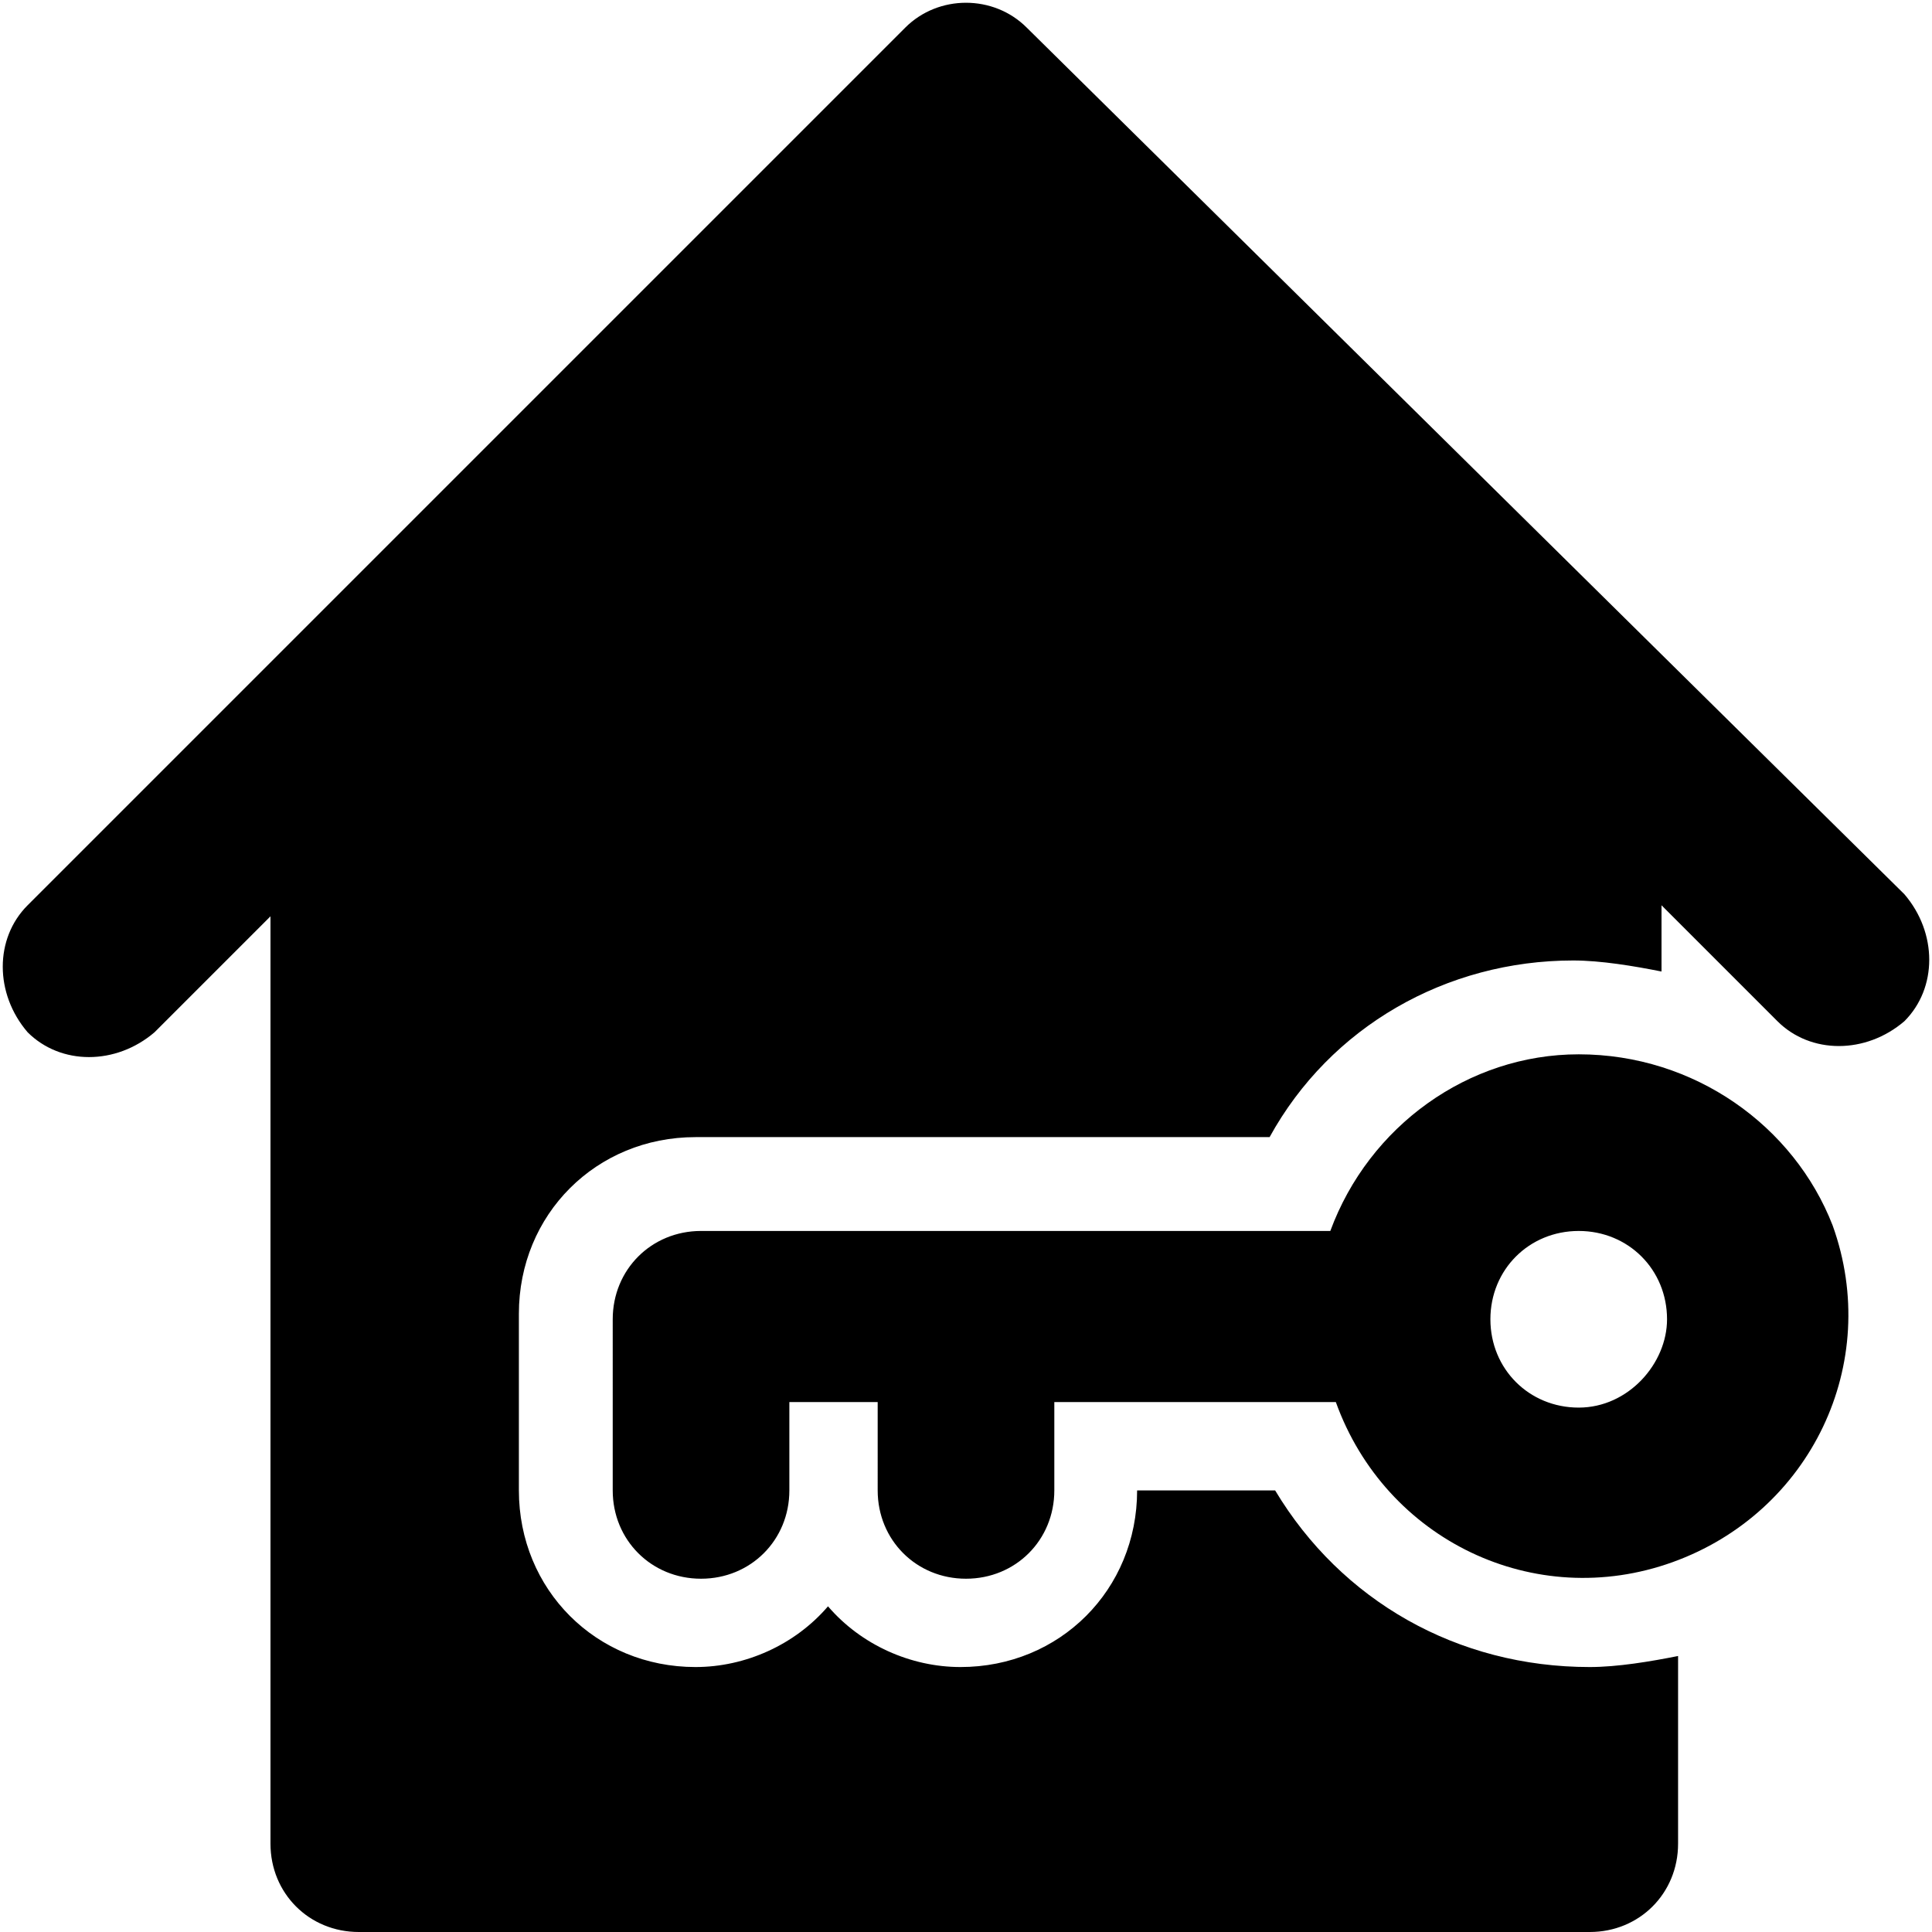
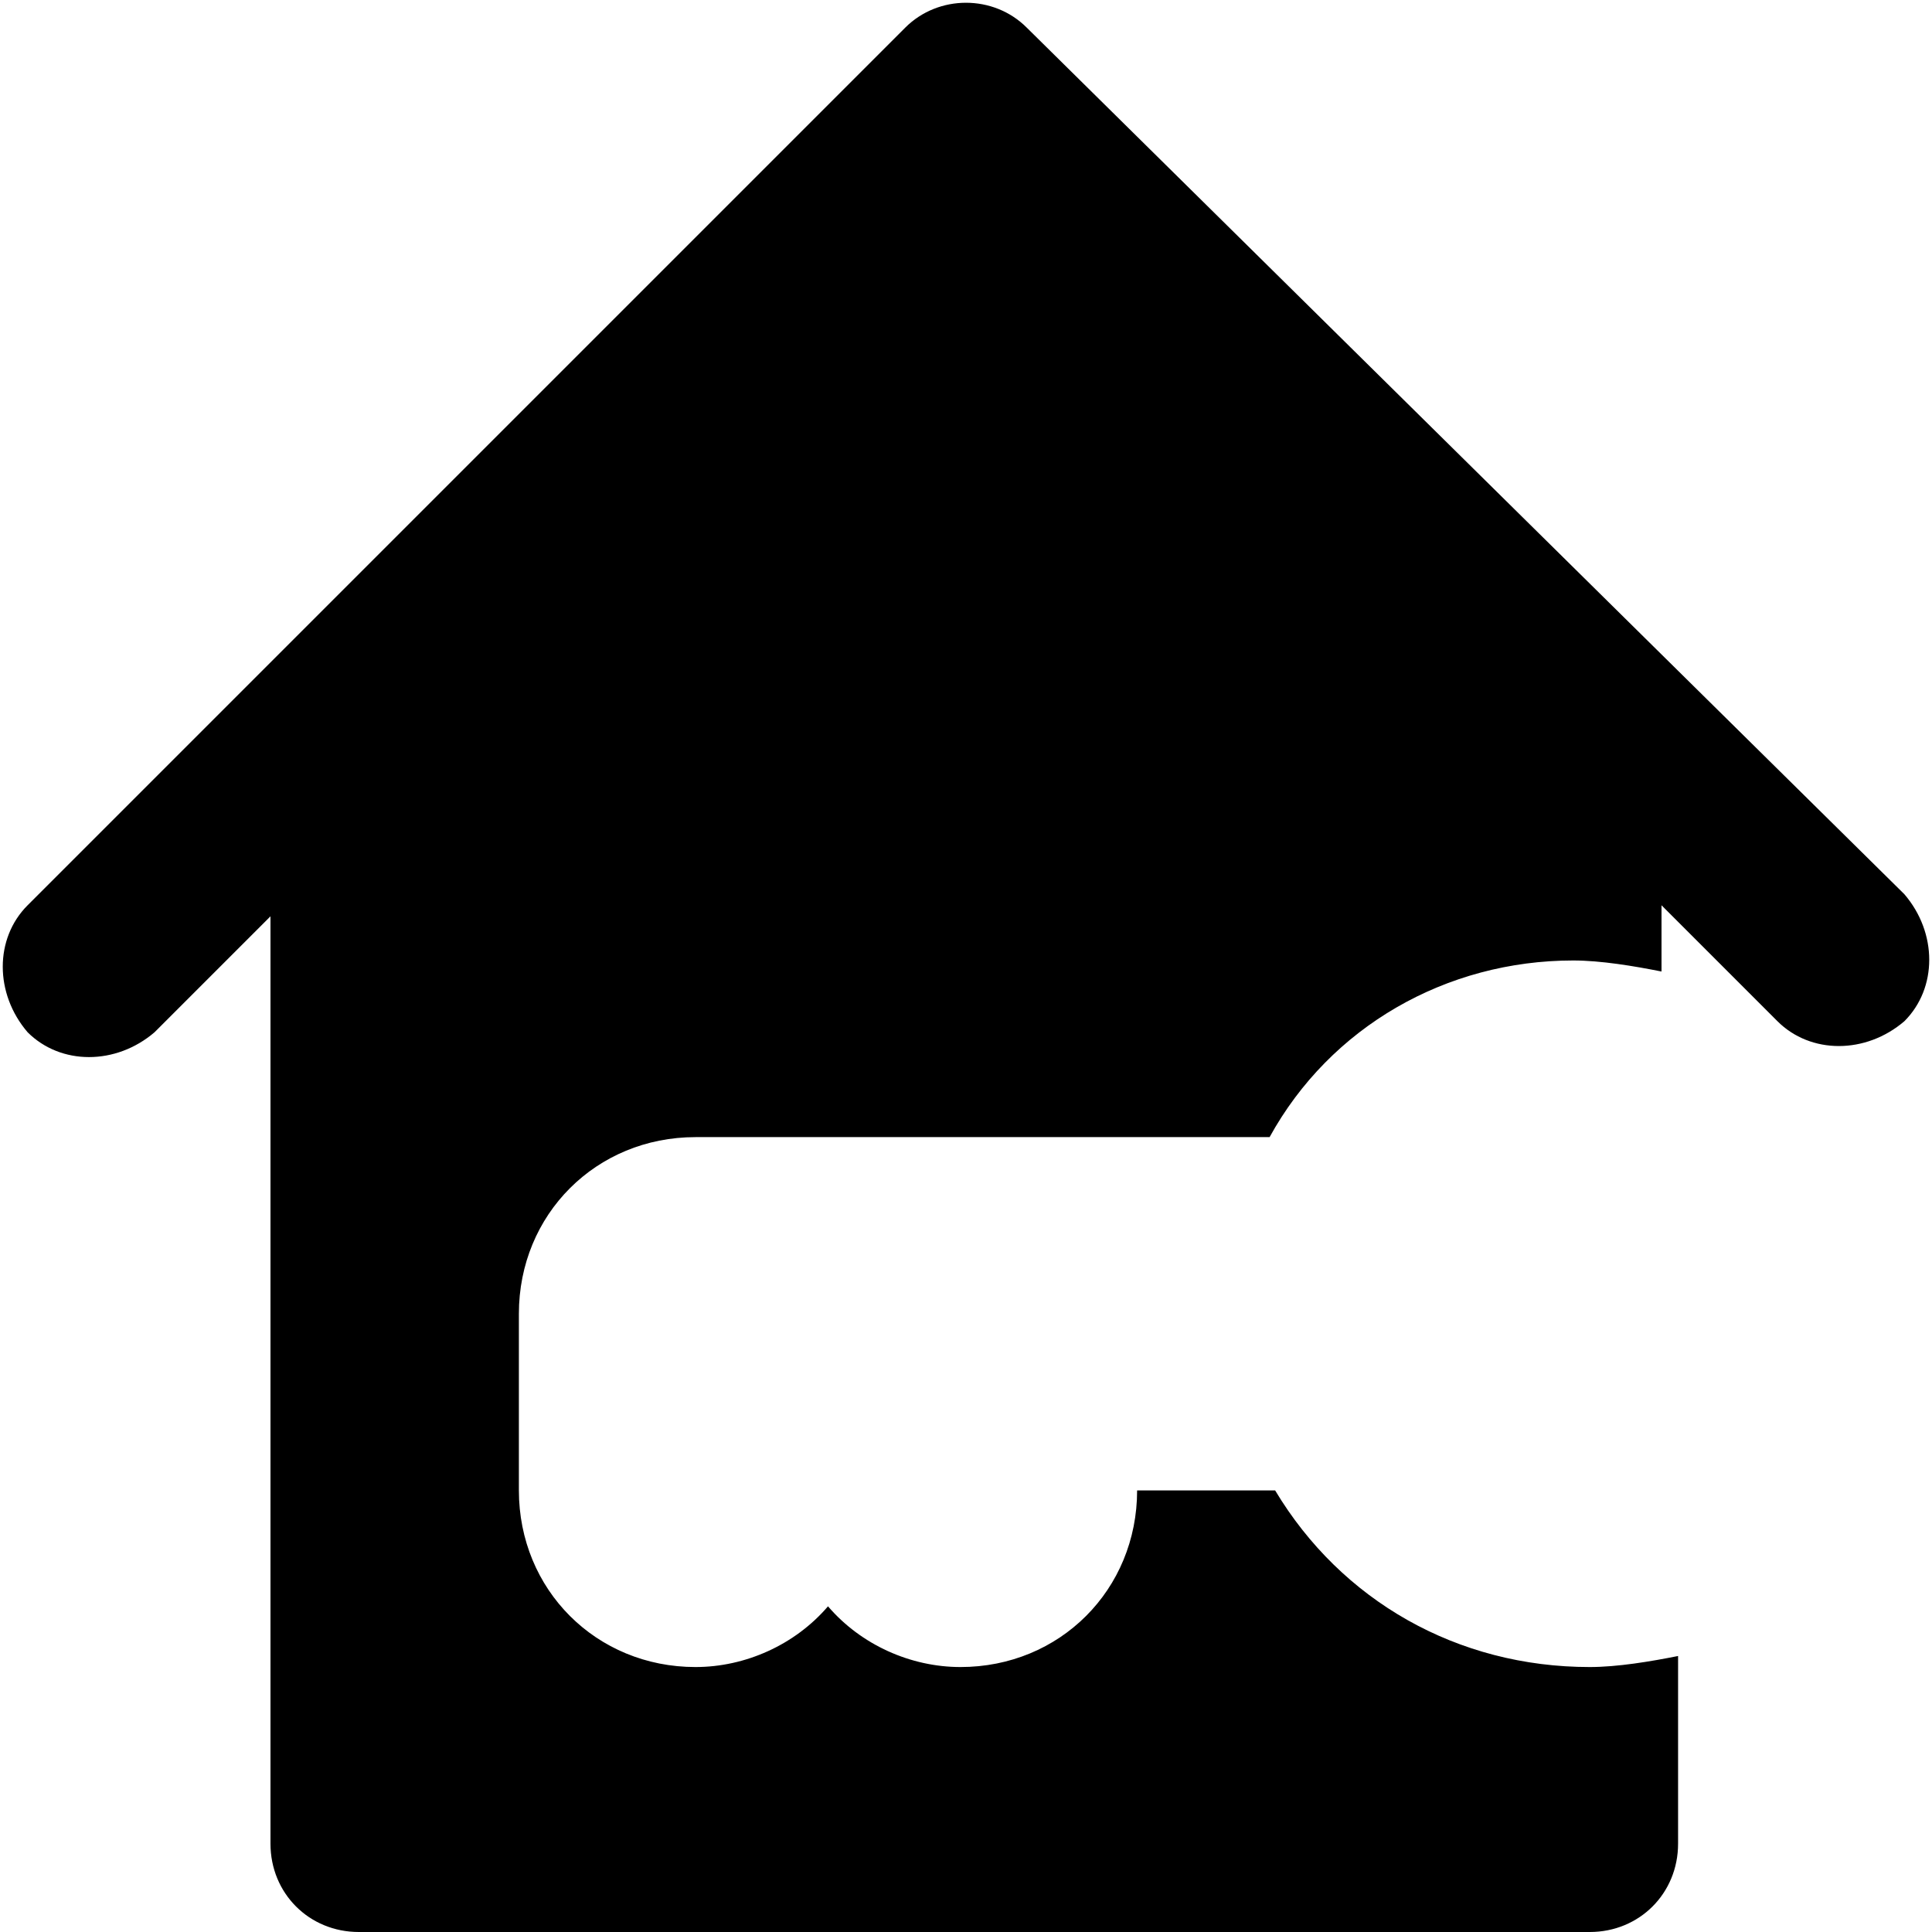
<svg xmlns="http://www.w3.org/2000/svg" version="1.1" id="Layer_1" x="0px" y="0px" viewBox="0 0 35 35" style="enable-background:new 0 0 35 35;" xml:space="preserve">
  <g id="key-3">
-     <path d="M28.6,19.1c-2,0-3.8,1.3-4.5,3.2H12.7c-0.9,0-1.6,0.7-1.6,1.6V27c0,0.9,0.7,1.6,1.6,1.6s1.6-0.7,1.6-1.6v-1.6h1.6V27   c0,0.9,0.7,1.6,1.6,1.6c0.9,0,1.6-0.7,1.6-1.6v-1.6h5.1c0.9,2.5,3.6,3.8,6.1,2.9c2.5-0.9,3.8-3.6,2.9-6.1   C32.5,20.4,30.7,19.1,28.6,19.1z M28.6,25.5c-0.9,0-1.6-0.7-1.6-1.6c0-0.9,0.7-1.6,1.6-1.6c0.9,0,1.6,0.7,1.6,1.6   C30.2,24.7,29.5,25.5,28.6,25.5z" />
    <path d="M23.1,27h-2.5c0,1.8-1.4,3.2-3.2,3.2c-0.9,0-1.8-0.4-2.4-1.1c-0.6,0.7-1.5,1.1-2.4,1.1c-1.8,0-3.2-1.4-3.2-3.2v-3.2   c0-1.8,1.4-3.2,3.2-3.2h10.4c1.1-2,3.2-3.2,5.5-3.2c0.5,0,1.1,0.1,1.6,0.2v-1.2l2.1,2.1c0.6,0.6,1.6,0.6,2.3,0   c0.6-0.6,0.6-1.6,0-2.3l0,0L18.6,0.5c-0.6-0.6-1.6-0.6-2.2,0c0,0,0,0,0,0L0.5,16.4c-0.6,0.6-0.6,1.6,0,2.3c0.6,0.6,1.6,0.6,2.3,0   l0,0l2.1-2.1v16.8c0,0.9,0.7,1.6,1.6,1.6h22.3c0.9,0,1.6-0.7,1.6-1.6V30c-0.5,0.1-1.1,0.2-1.6,0.2C26.4,30.2,24.3,29,23.1,27z" />
  </g>
</svg>